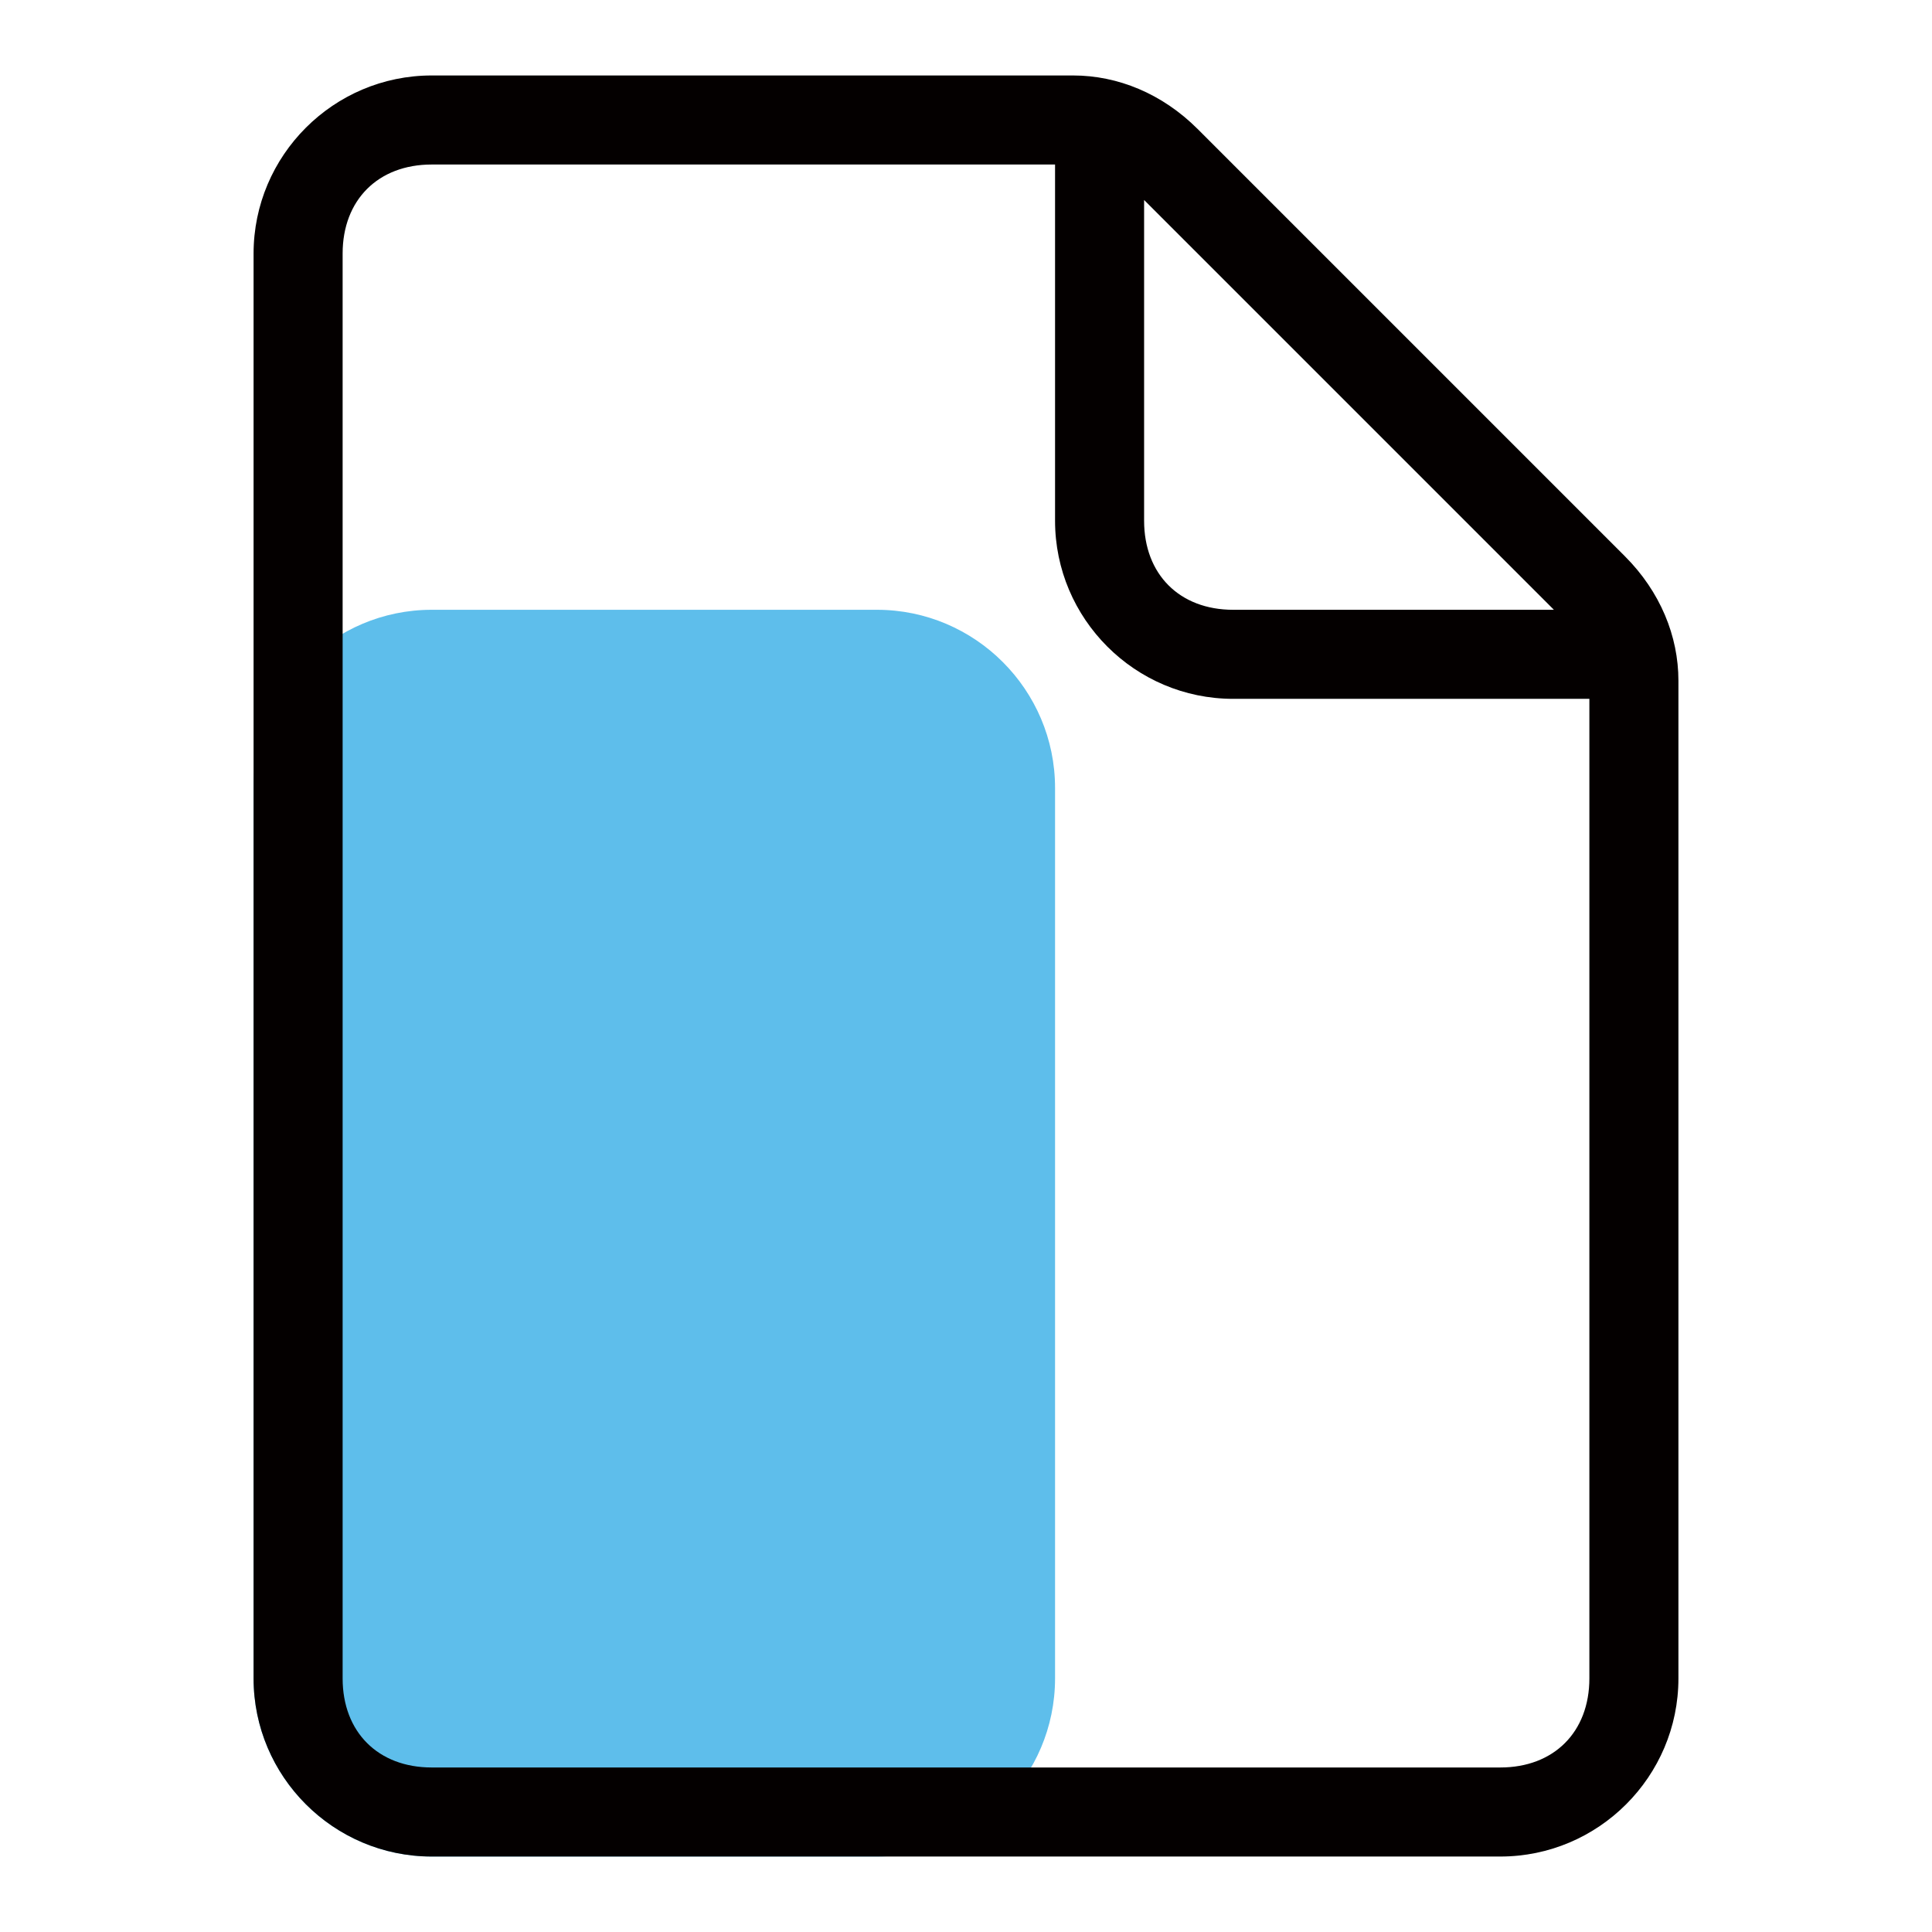
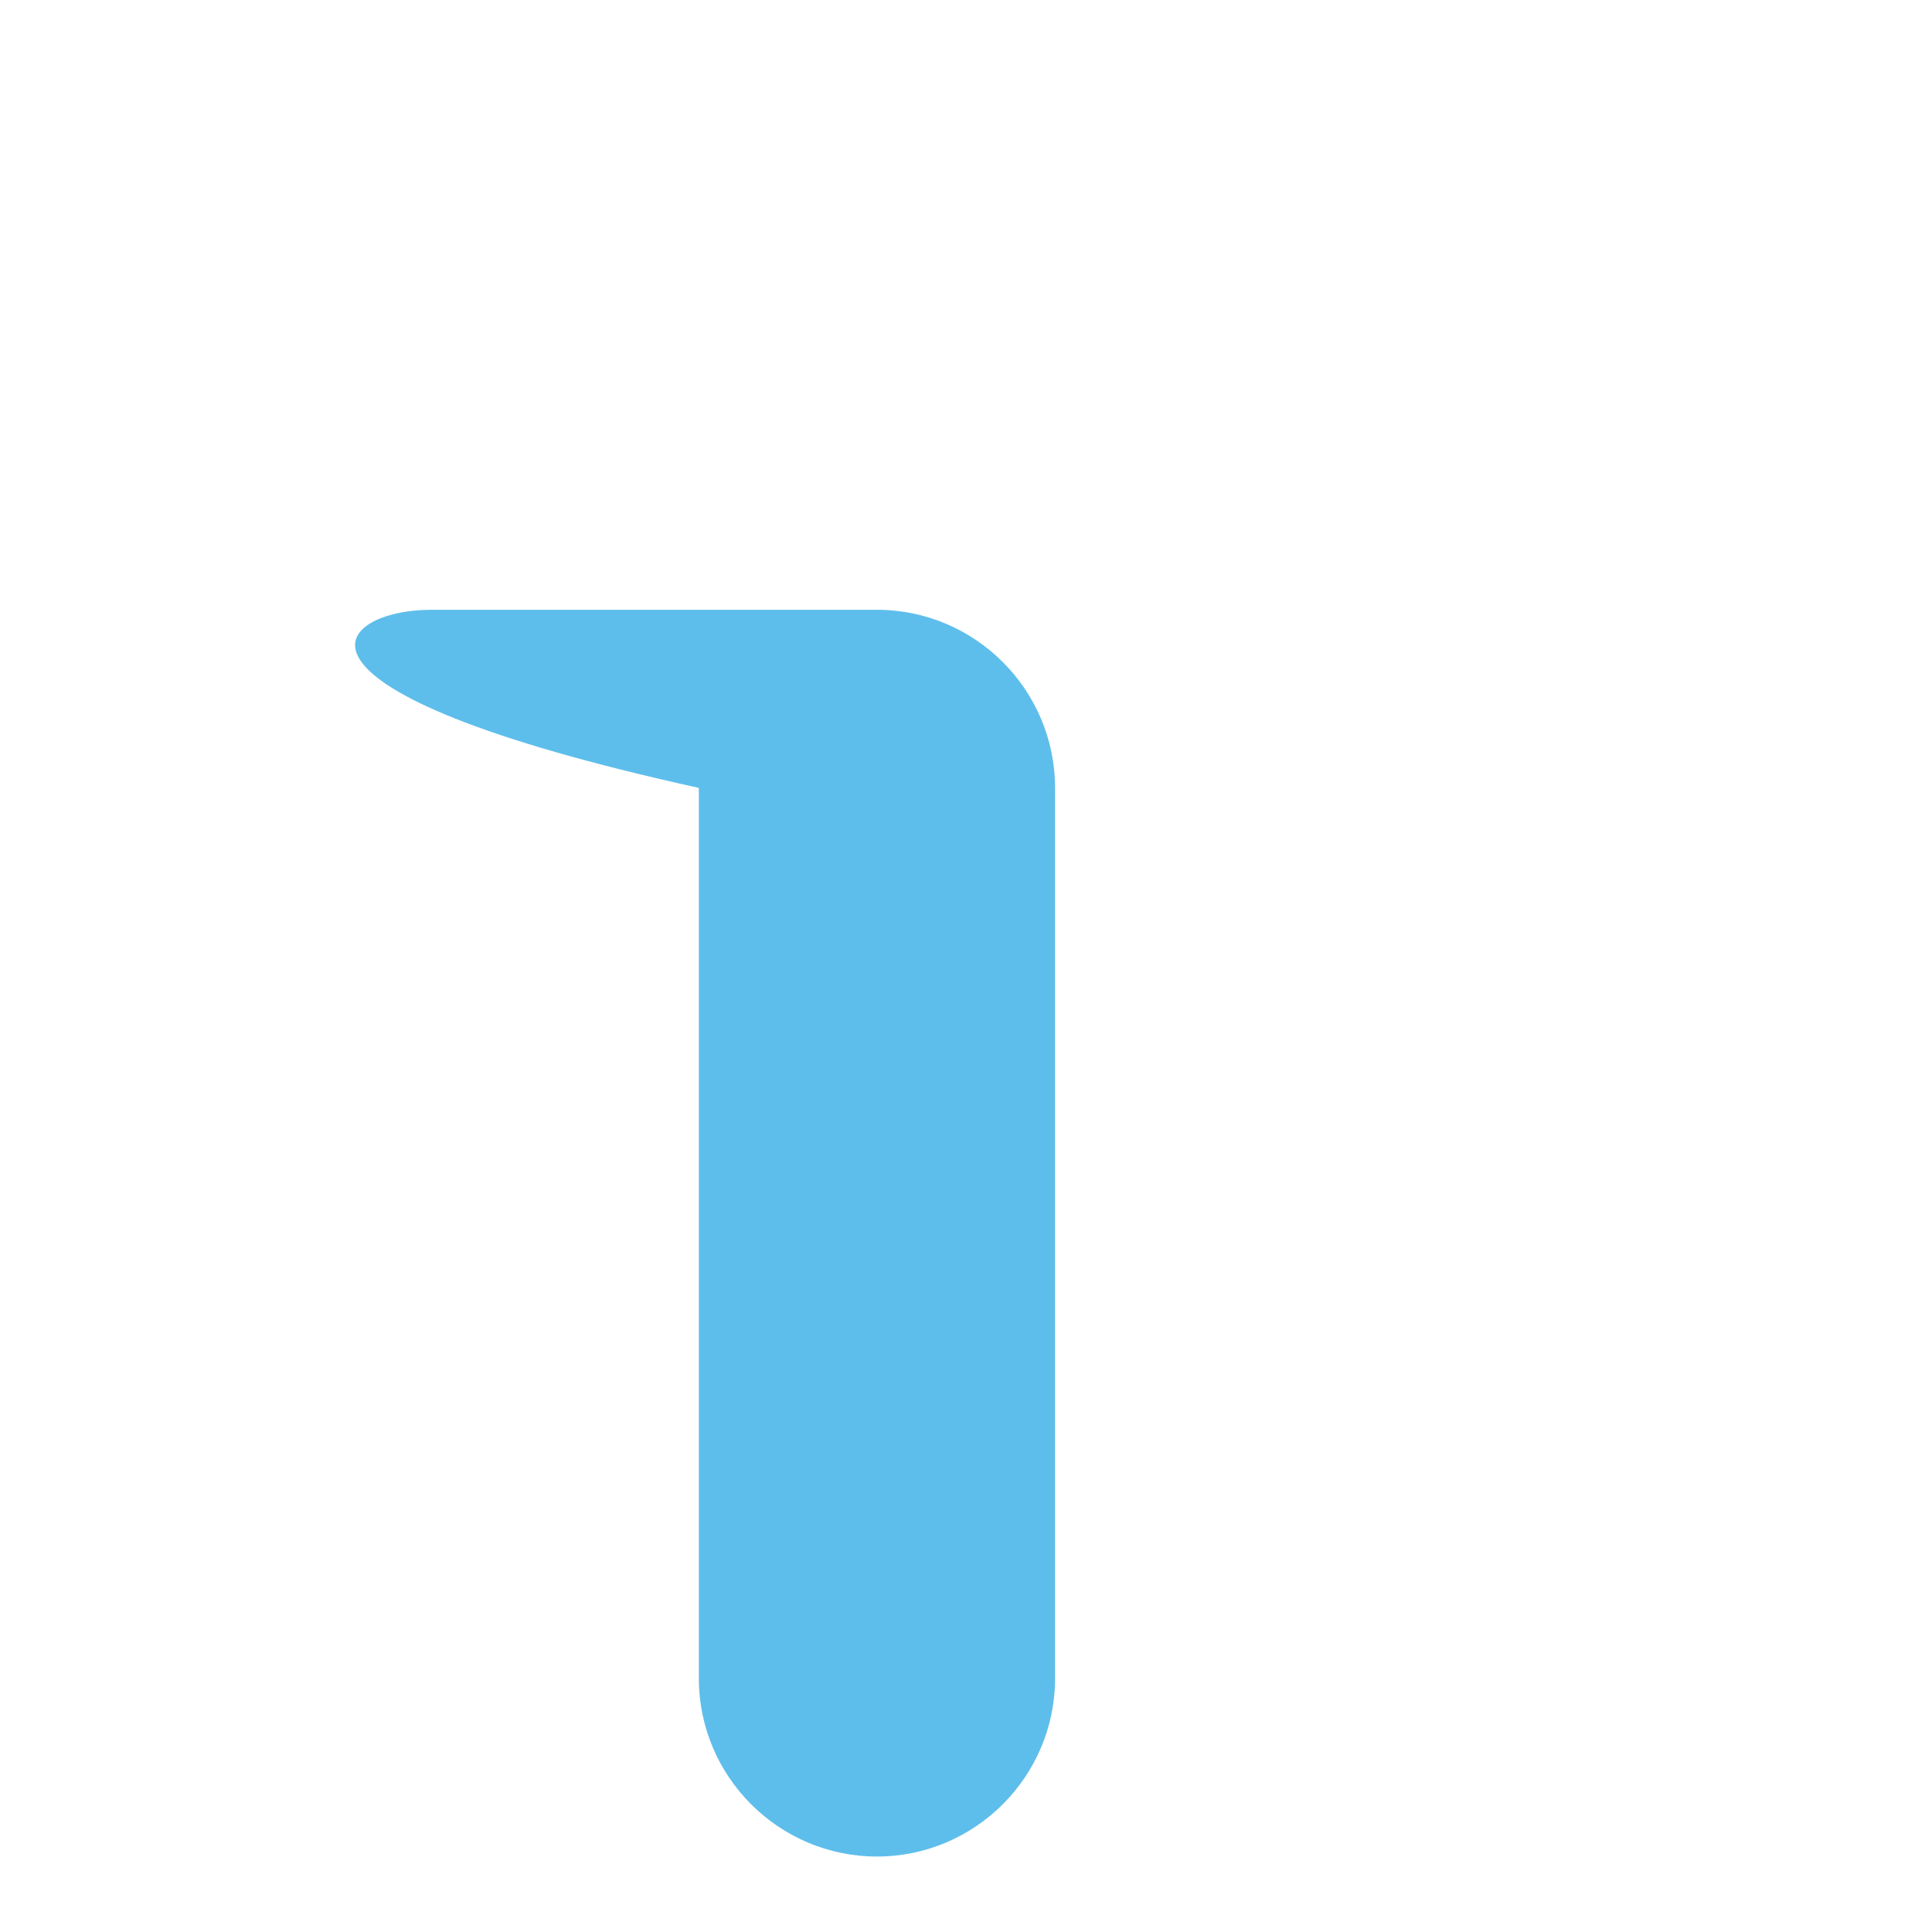
<svg xmlns="http://www.w3.org/2000/svg" version="1.1" x="0px" y="0px" viewBox="0 0 256 256" enable-background="new 0 0 256 256" xml:space="preserve">
  <g>
-     <path fill="#5ebeeb" d="M57.2,80.8h59c13,0,23.6,10.6,23.6,23.6v118c0,13-10.6,23.6-23.6,23.6h-59c-13,0-23.6-10.6-23.6-23.6v-118 C33.6,91.4,44.2,80.8,57.2,80.8z" />
-     <path fill="#040000" d="M210.6,92.6h-47.2c-13,0-23.6-10.6-23.6-23.6V21.8H57.2c-7.1,0-11.8,4.7-11.8,11.8v188.8 c0,7.1,4.7,11.8,11.8,11.8h141.6c7.1,0,11.8-4.7,11.8-11.8V92.6z M205.9,80.8l-54.3-54.3V69c0,7.1,4.7,11.8,11.8,11.8H205.9z  M142.2,10c5.9,0,11.8,2.4,16.5,7.1l56.6,56.6c4.7,4.7,7.1,10.6,7.1,16.5v132.2c0,13-10.6,23.6-23.6,23.6H57.2 c-13,0-23.6-10.6-23.6-23.6V33.6c0-13,10.6-23.6,23.6-23.6H142.2L142.2,10z" />
+     <path fill="#5ebeeb" d="M57.2,80.8h59c13,0,23.6,10.6,23.6,23.6v118c0,13-10.6,23.6-23.6,23.6c-13,0-23.6-10.6-23.6-23.6v-118 C33.6,91.4,44.2,80.8,57.2,80.8z" />
  </g>
</svg>